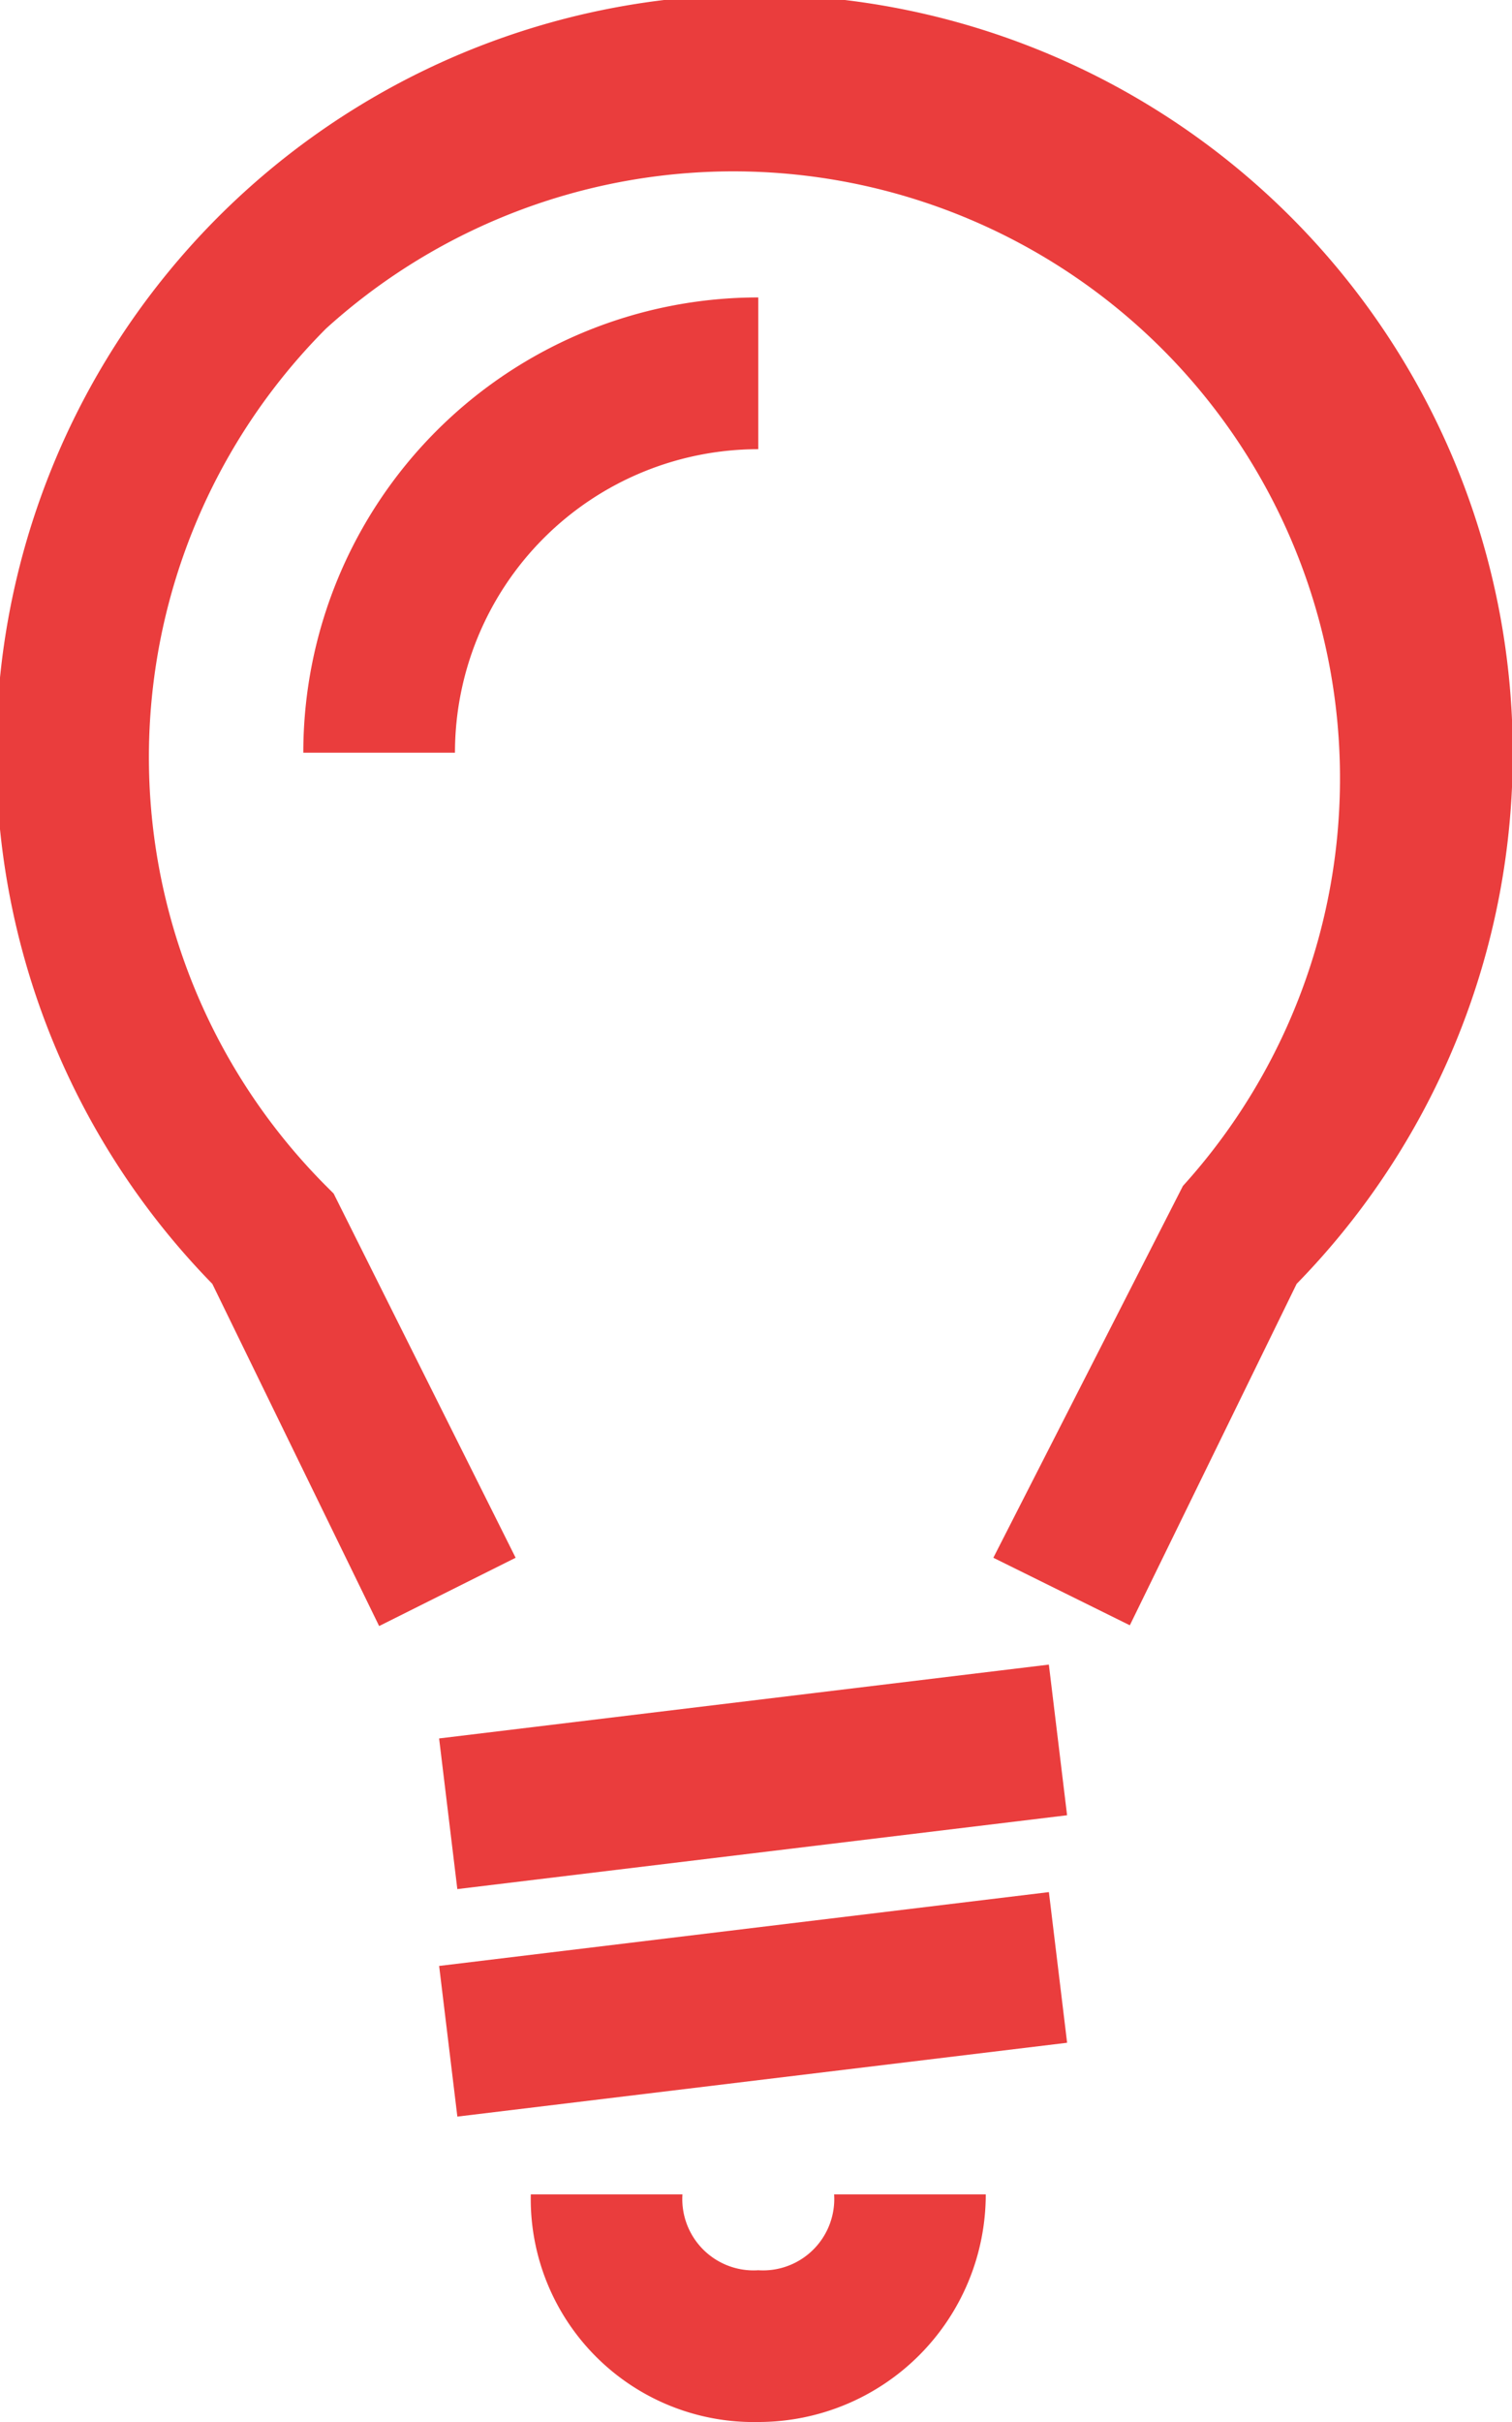
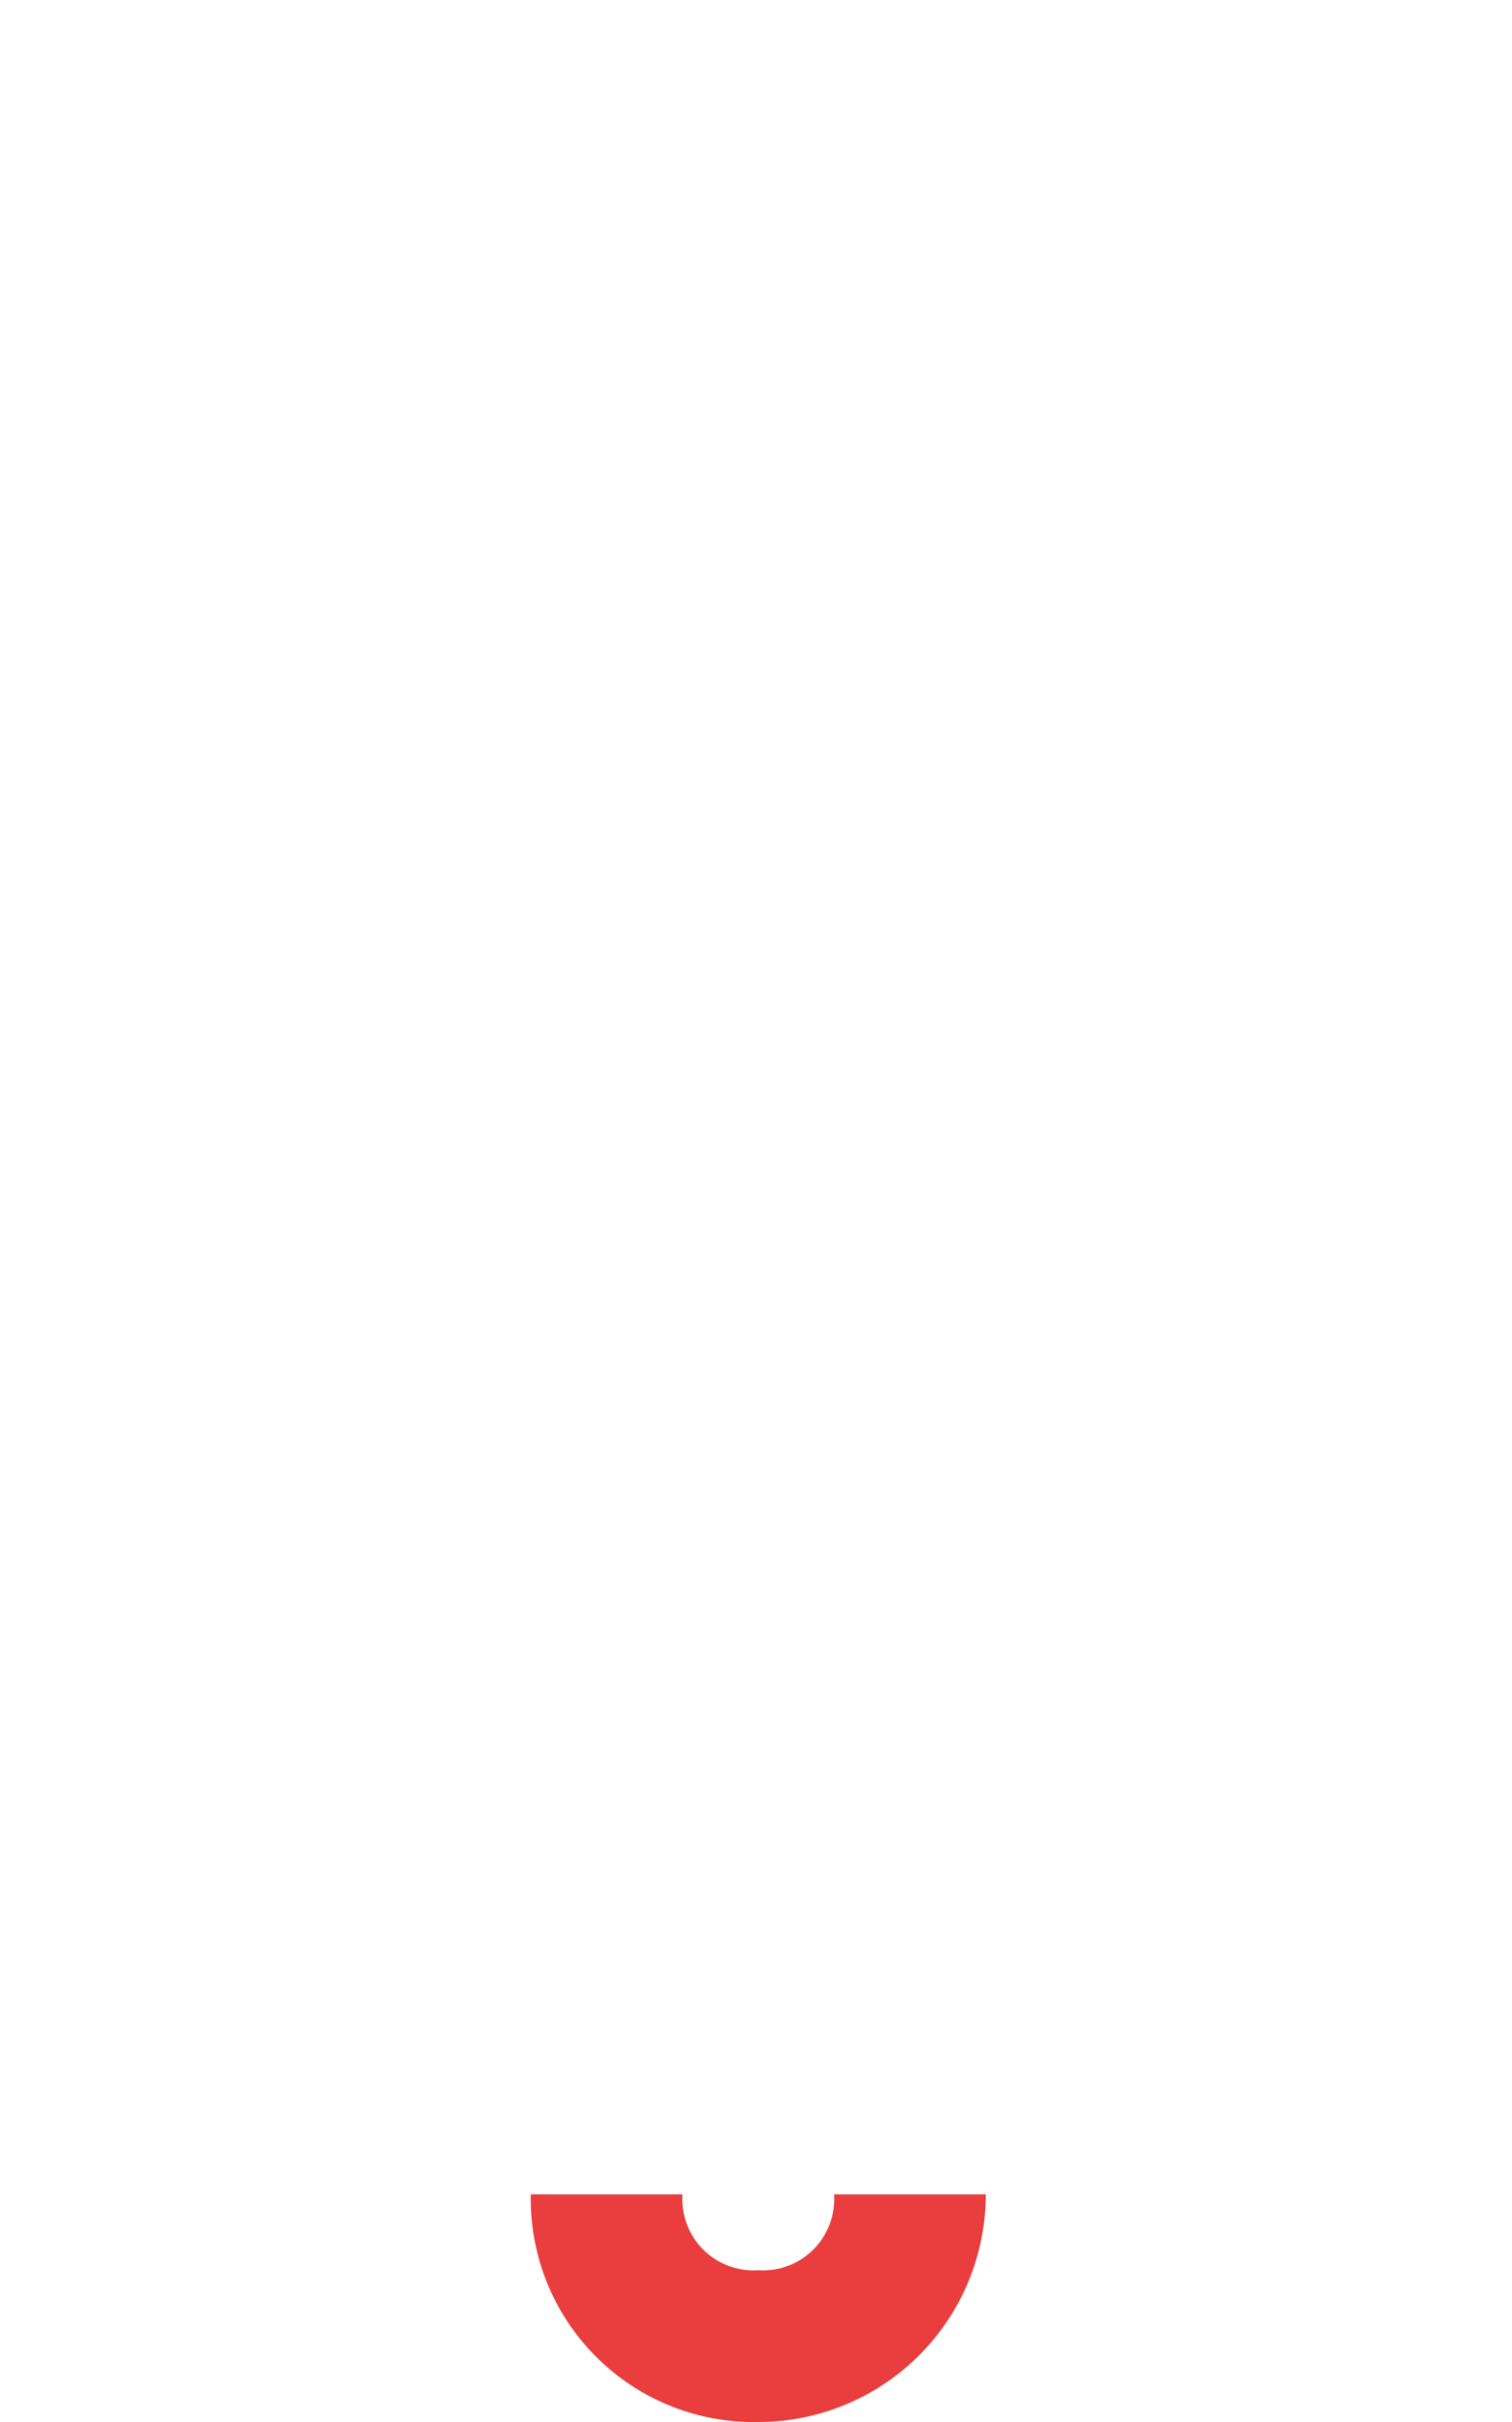
<svg xmlns="http://www.w3.org/2000/svg" width="19.94" height="31.92" viewBox="0 0 19.94 31.92">
  <title>electricite</title>
  <g id="Calque_1" data-name="Calque 1">
    <g>
      <g>
-         <path d="M14.9,21.42l-1.8-.89,2.5-4.9A8,8,0,0,0,4.3,4.33a8,8,0,0,0,0,11.3l.1.1,2.4,4.8-1.8.9L2.8,16.92a10,10,0,1,1,14.3,0Z" style="fill: #ea3d3d" />
-         <rect x="5.88" y="22.42" width="8.1" height="2" transform="translate(-2.74 1.36) rotate(-6.9)" style="fill: #ea3d3d" />
-         <rect x="5.88" y="25.42" width="8.1" height="2" transform="translate(-3.1 1.38) rotate(-6.9)" style="fill: #ea3d3d" />
        <path d="M10,31.92a2.94,2.94,0,0,1-3-3H9a.94.94,0,0,0,1,1,.94.94,0,0,0,1-1h2A3,3,0,0,1,10,31.92Z" style="fill: #ea3d3d" />
      </g>
-       <path d="M6,9.92H4a6,6,0,0,1,6-6v2A4,4,0,0,0,6,9.92Z" style="fill: #ea3d3d" />
    </g>
  </g>
</svg>